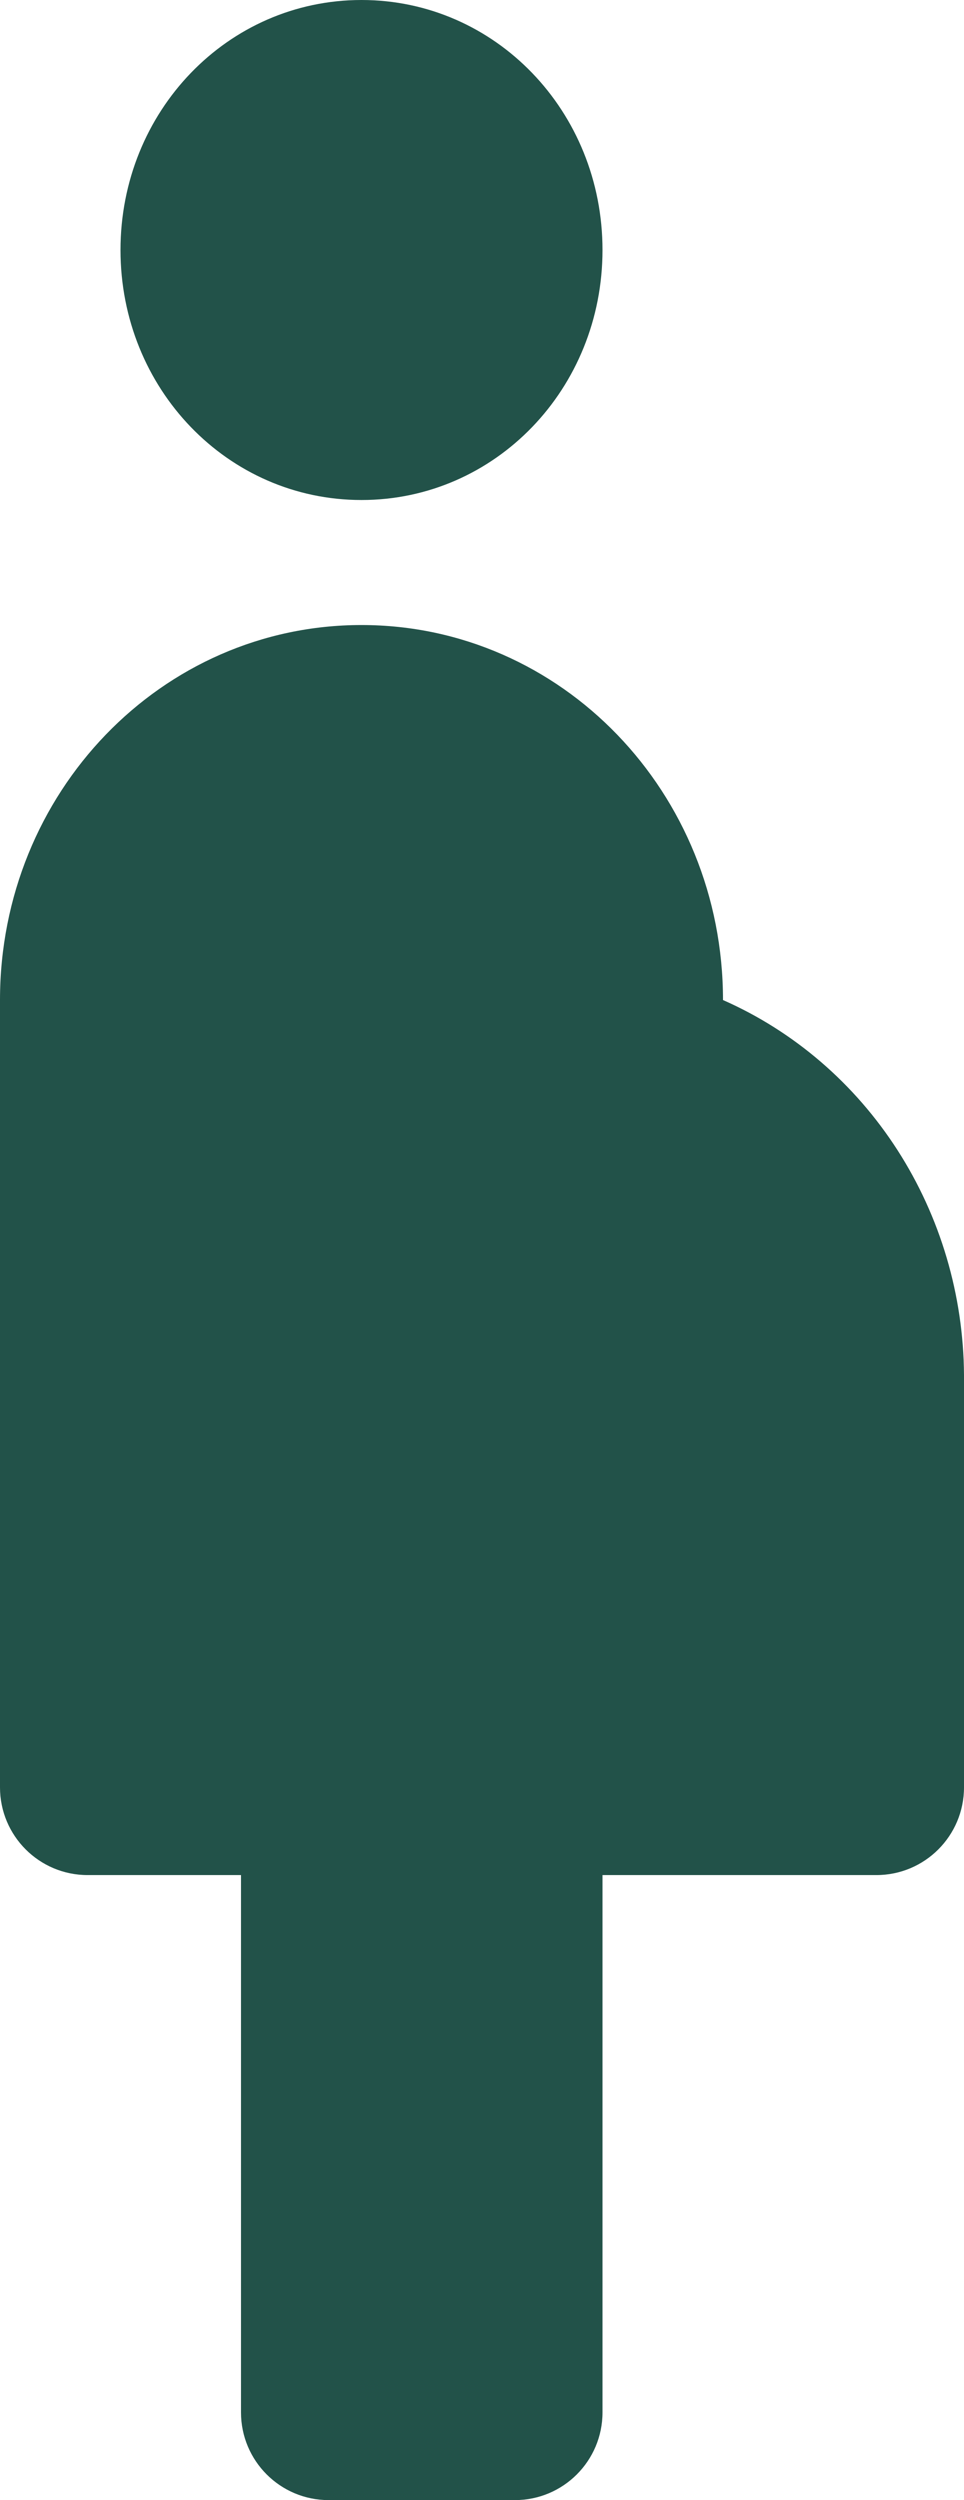
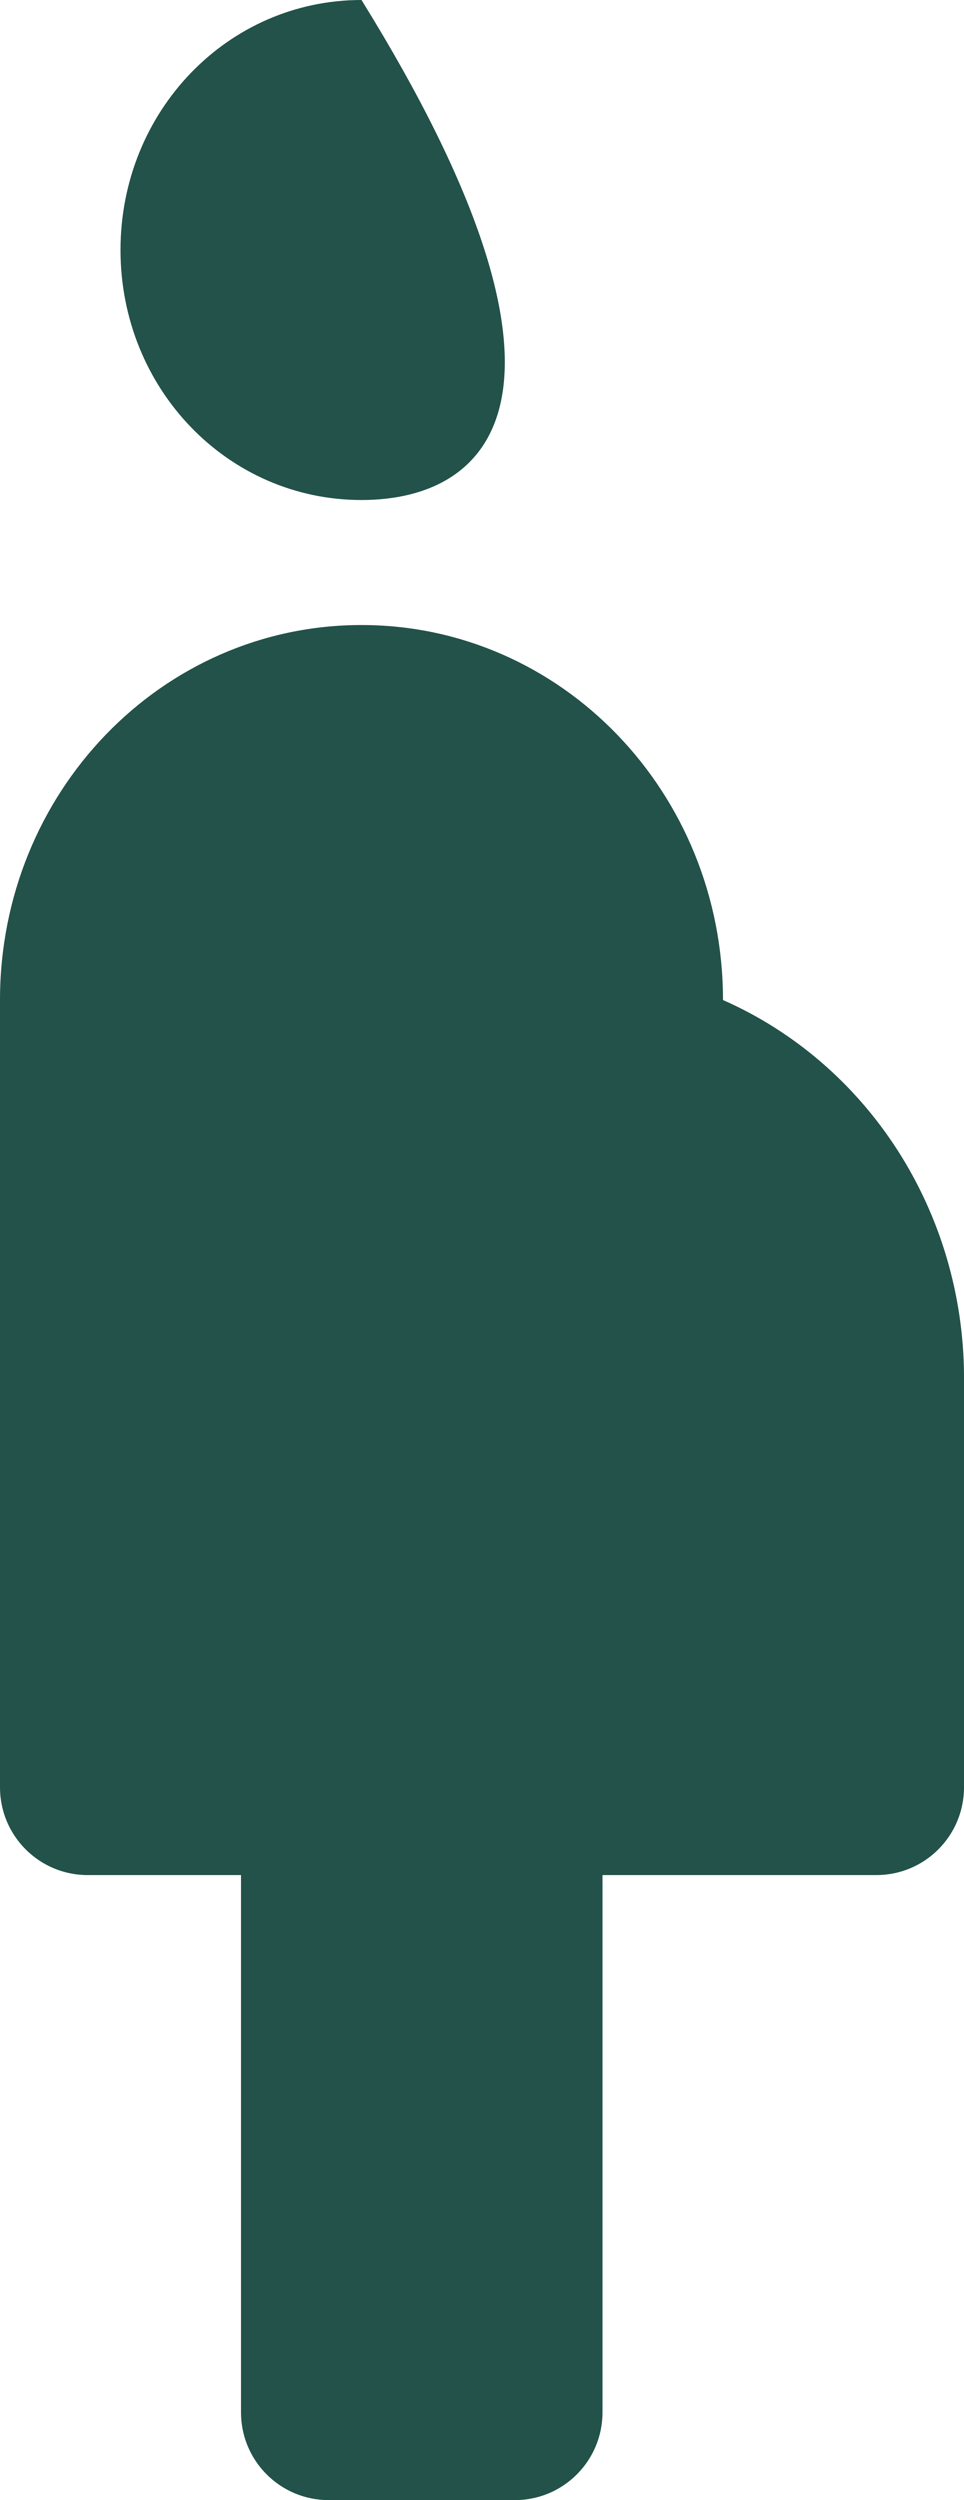
<svg xmlns="http://www.w3.org/2000/svg" width="22" height="57" viewBox="0 0 22 57" fill="none">
-   <path d="M2.75 5.7C2.75 2.537 5.197 0 8.25 0C11.303 0 13.75 2.537 13.75 5.7C13.75 8.864 11.303 11.4 8.25 11.4C5.197 11.4 2.75 8.864 2.75 5.7ZM22 31.35C21.988 29.524 21.46 27.742 20.483 26.223C19.506 24.704 18.121 23.514 16.5 22.8C16.5 18.069 12.815 14.25 8.25 14.25C3.685 14.25 0 18.069 0 22.8V40.75C0 41.855 0.895 42.75 2 42.75H5.5V55C5.5 56.105 6.395 57 7.5 57H11.75C12.855 57 13.75 56.105 13.75 55V42.75H20C21.105 42.75 22 41.855 22 40.75V31.35Z" fill="#225249" />
+   <path d="M2.75 5.7C2.75 2.537 5.197 0 8.25 0C13.75 8.864 11.303 11.4 8.25 11.4C5.197 11.4 2.75 8.864 2.75 5.7ZM22 31.35C21.988 29.524 21.46 27.742 20.483 26.223C19.506 24.704 18.121 23.514 16.5 22.8C16.5 18.069 12.815 14.25 8.25 14.25C3.685 14.25 0 18.069 0 22.8V40.75C0 41.855 0.895 42.75 2 42.75H5.5V55C5.5 56.105 6.395 57 7.5 57H11.75C12.855 57 13.75 56.105 13.75 55V42.75H20C21.105 42.75 22 41.855 22 40.75V31.35Z" fill="#225249" />
</svg>